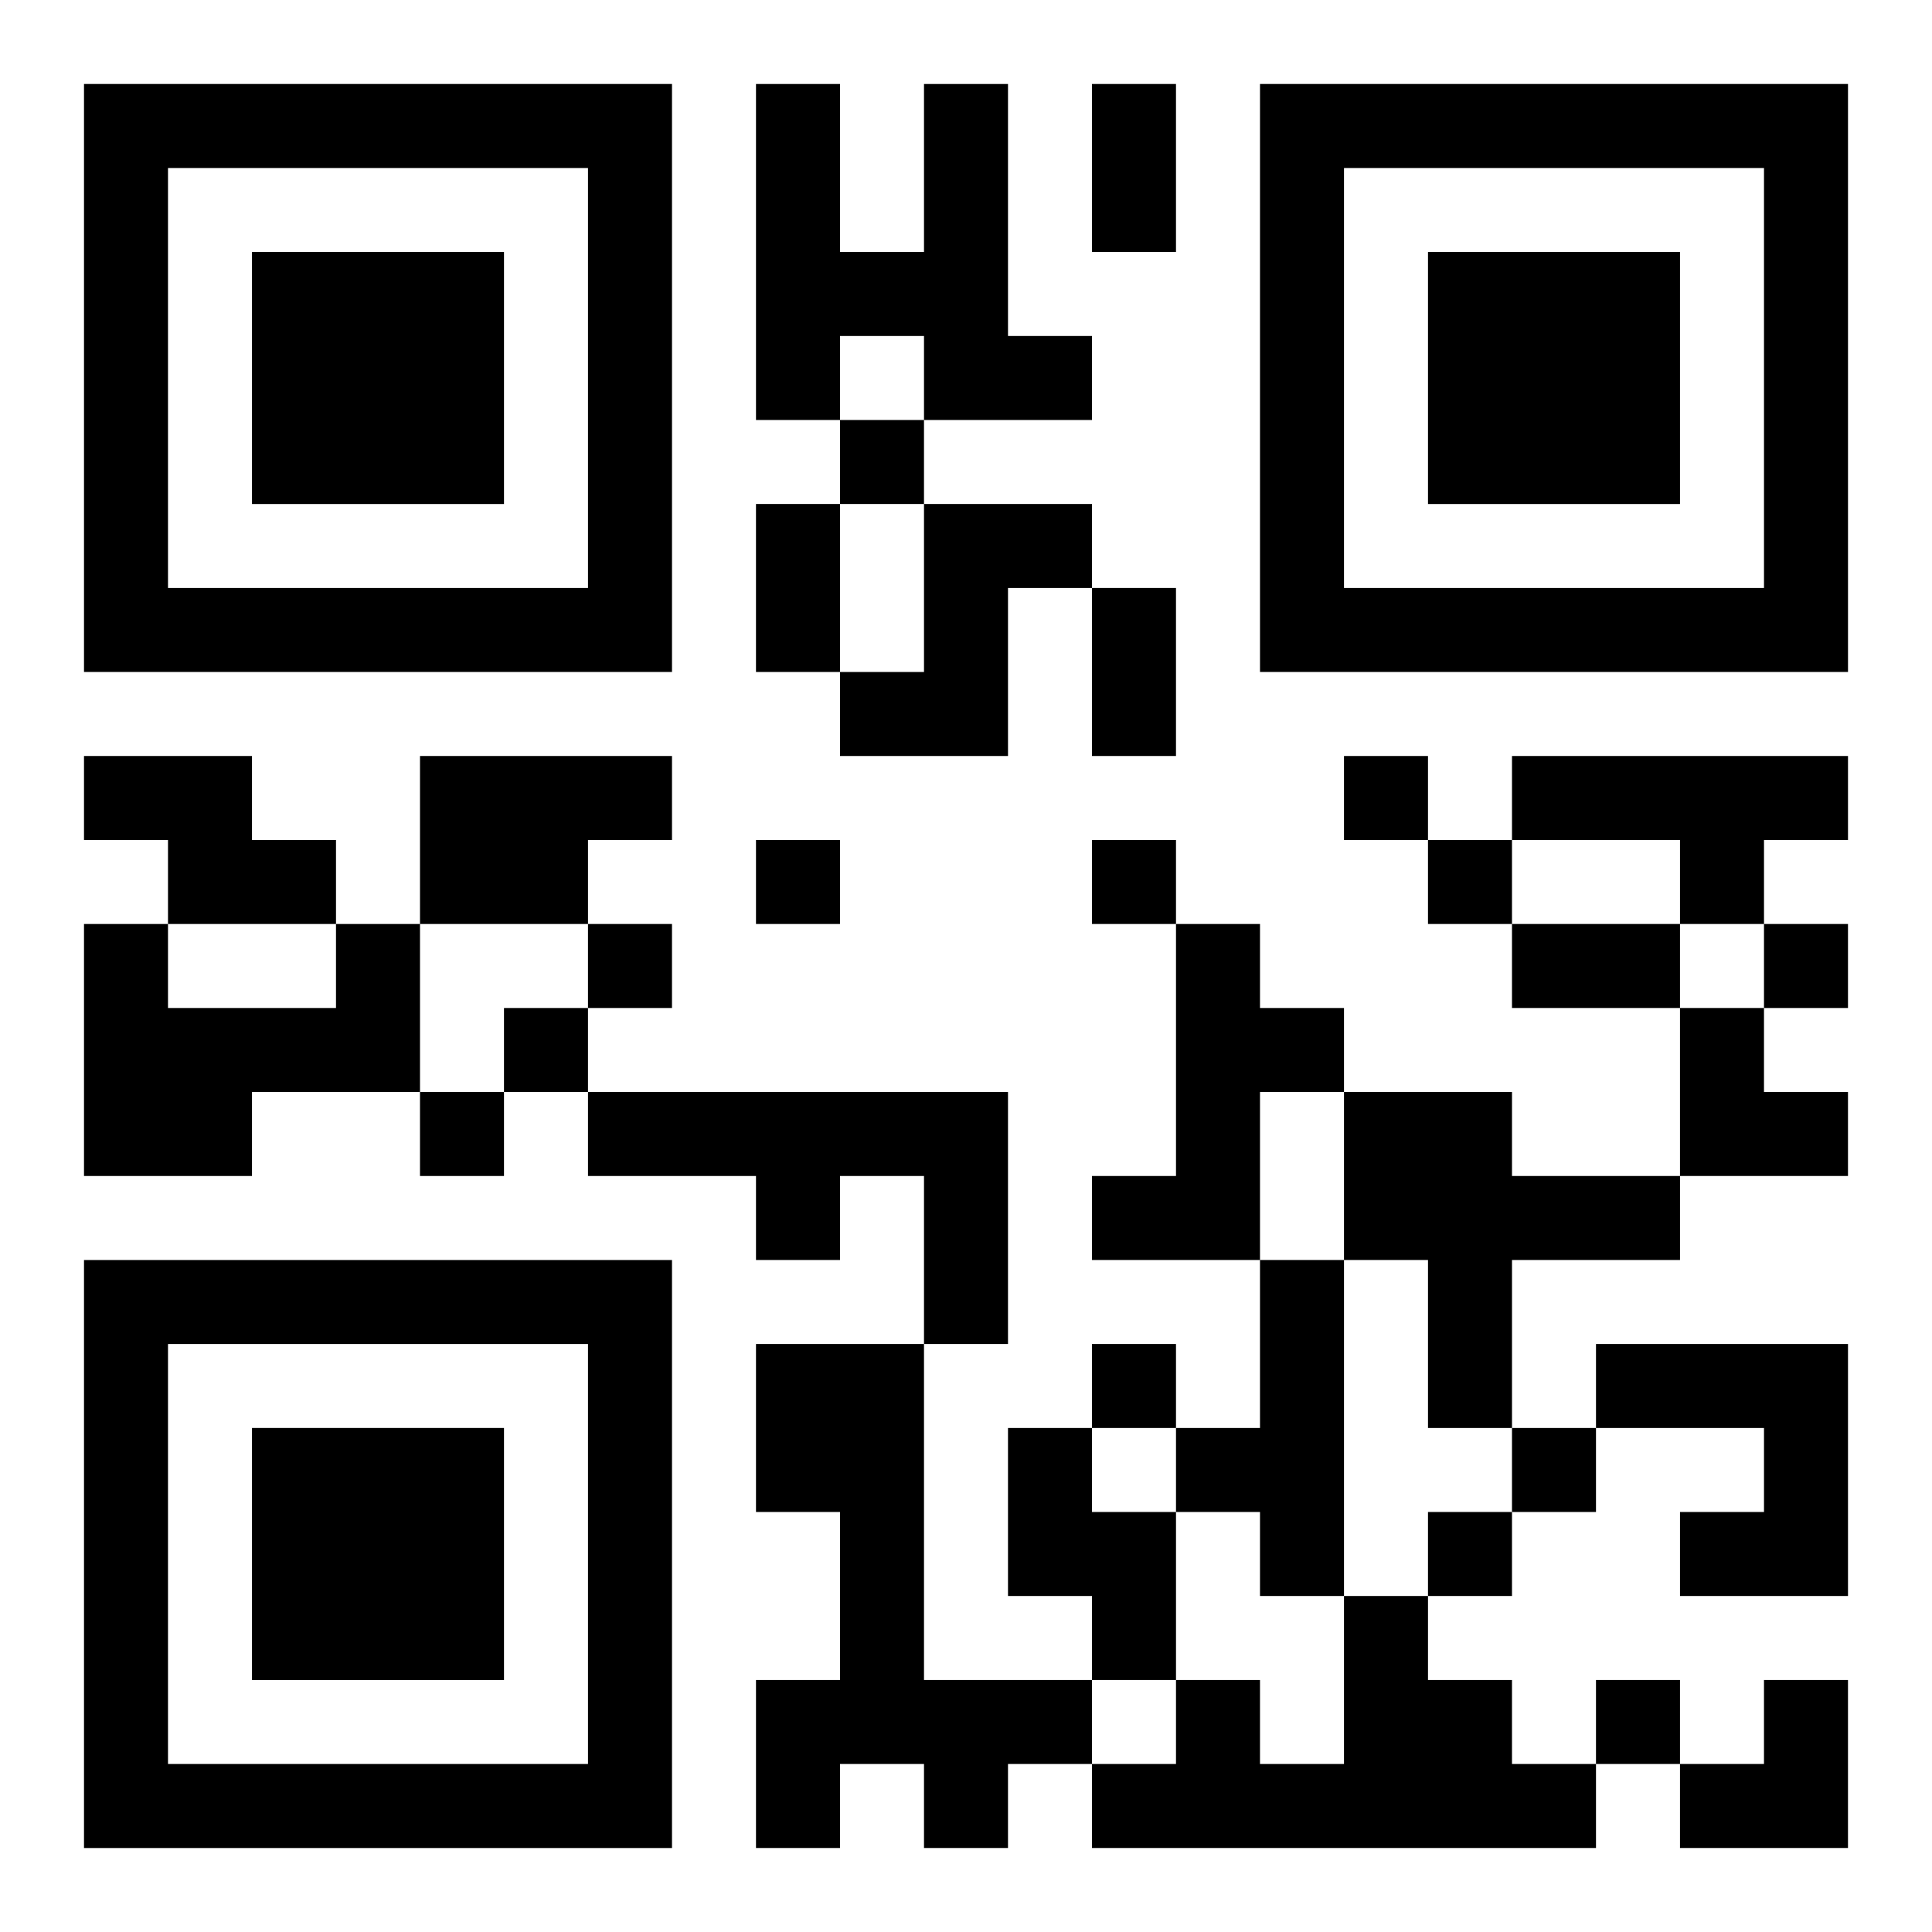
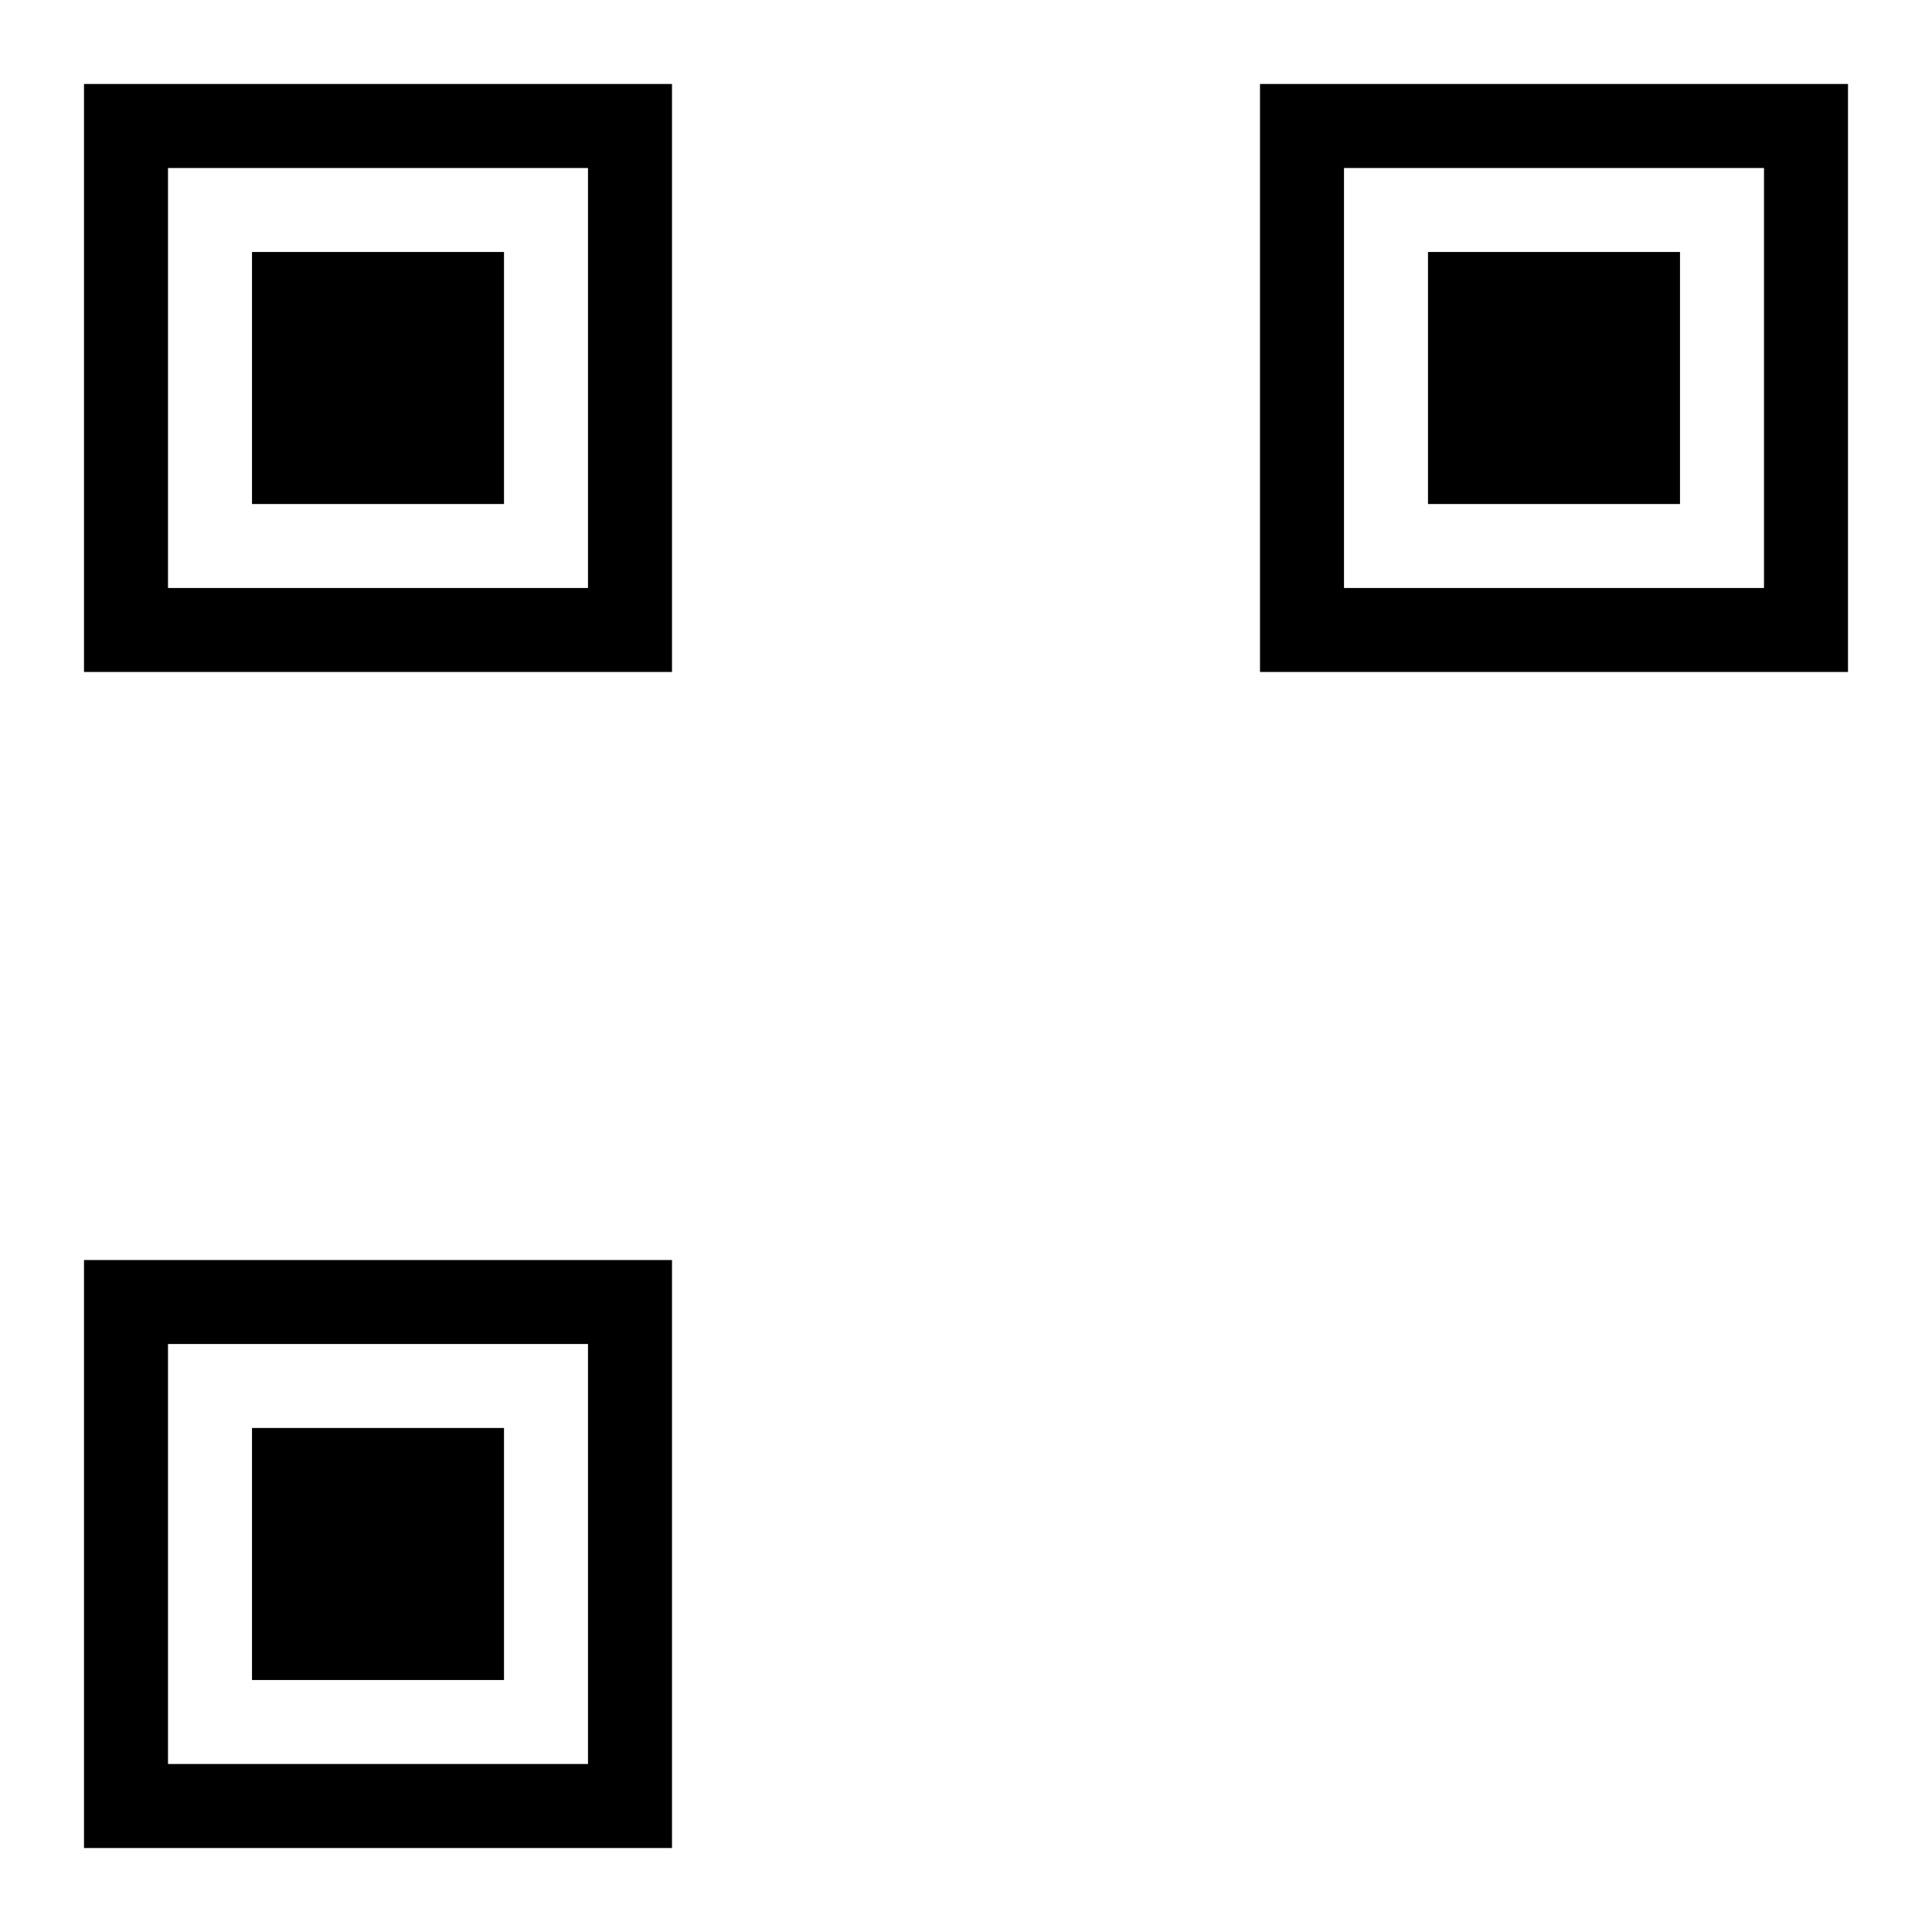
<svg xmlns="http://www.w3.org/2000/svg" xmlns:xlink="http://www.w3.org/1999/xlink" width="250" height="250" baseProfile="full" version="1.1" viewBox="-1 -1 23 23">
  <symbol id="a">
    <path d="m0 7v7h7v-7h-7zm1 1h5v5h-5v-5zm1 1v3h3v-3h-3z" />
  </symbol>
  <use y="-7" xlink:href="#a" />
  <use y="7" xlink:href="#a" />
  <use x="14" y="-7" xlink:href="#a" />
-   <path d="m10 0h1v3h1v1h-2v-1h-1v1h-1v-4h1v2h1v-2m0 5h2v1h-1v2h-2v-1h1v-2m-10 3h2v1h1v1h-2v-1h-1v-1m4 0h3v1h-1v1h-2v-2m13 0h4v1h-1v1h-1v-1h-2v-1m-14 2h1v2h-2v1h-2v-3h1v1h2v-1m10 0h1v1h1v1h-1v2h-2v-1h1v-3m-7 2h5v3h-1v-2h-1v1h-1v-1h-2v-1m9 0h2v1h2v1h-2v2h-1v-2h-1v-2m-1 2h1v4h-1v-1h-1v-1h1v-2m-6 1h2v4h2v1h-1v1h-1v-1h-1v1h-1v-2h1v-2h-1v-2m10 0h3v3h-2v-1h1v-1h-2v-1m-7 1h1v1h1v2h-1v-1h-1v-2m4 2h1v1h1v1h1v1h-6v-1h1v-1h1v1h1v-2m-6-14v1h1v-1h-1m6 4v1h1v-1h-1m-7 1v1h1v-1h-1m4 0v1h1v-1h-1m4 0v1h1v-1h-1m-10 1v1h1v-1h-1m14 0v1h1v-1h-1m-15 1v1h1v-1h-1m-1 1v1h1v-1h-1m8 3v1h1v-1h-1m5 1v1h1v-1h-1m-1 1v1h1v-1h-1m2 2v1h1v-1h-1m-6-19h1v2h-1v-2m-4 5h1v2h-1v-2m4 1h1v2h-1v-2m5 4h2v1h-2v-1m2 1h1v1h1v1h-2zm0 8m1 0h1v2h-2v-1h1z" />
</svg>